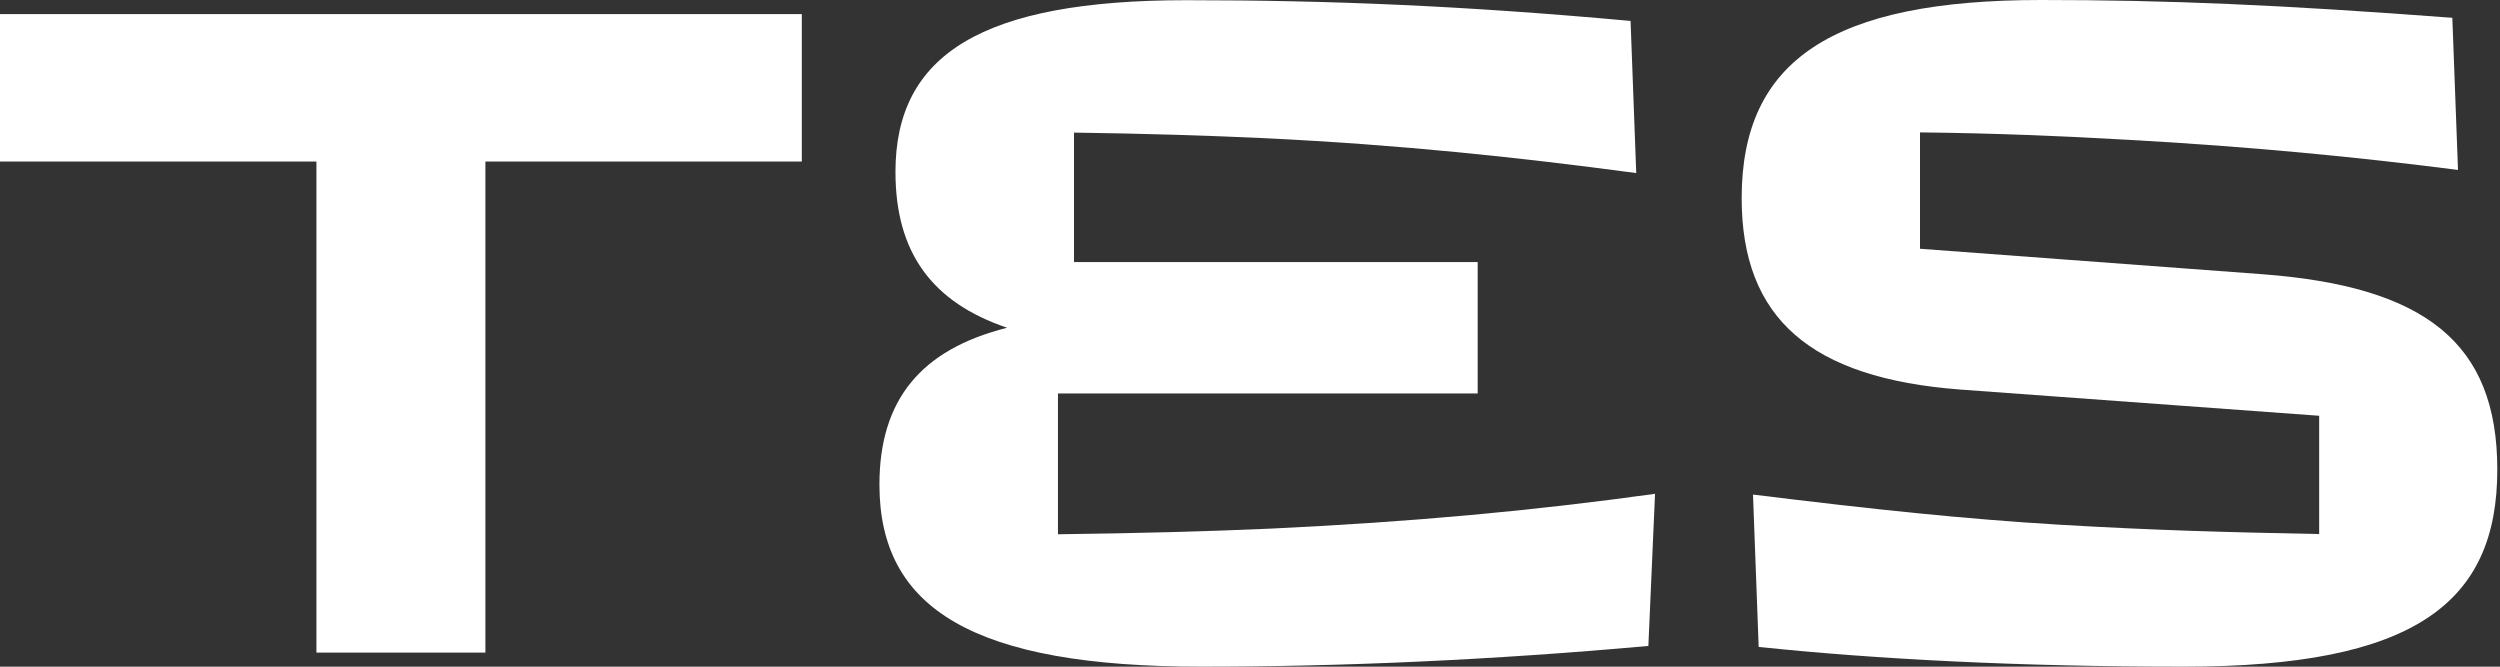
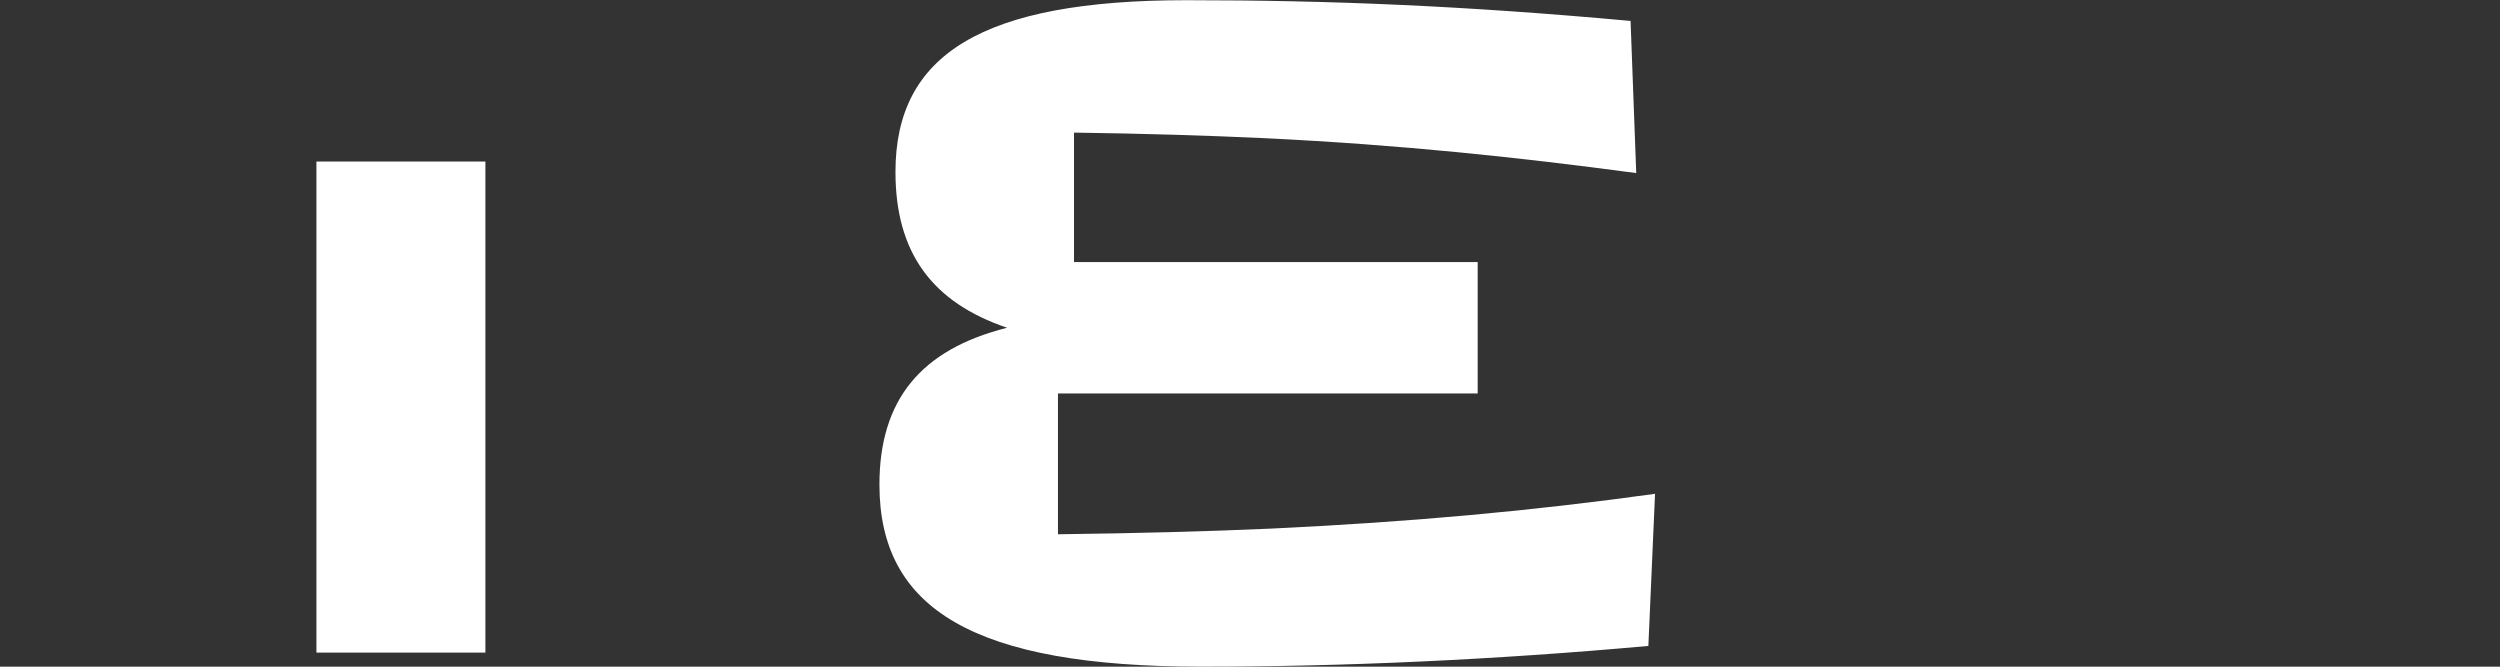
<svg xmlns="http://www.w3.org/2000/svg" width="75" height="20" viewBox="0 0 75 20" fill="none">
  <rect x="0" y="0" width="75" height="20" fill="#333333" stroke="none" />
-   <path d="M52.59 14.837L52.76 19.402L52.755 19.407C56.275 19.777 60.587 20 65.515 20C72.444 20 74.919 18.087 74.919 14.086C74.919 10.279 72.749 8.589 67.85 8.225L57.6 7.463V3.972C59.83 3.995 61.913 4.083 63.855 4.195C67.457 4.394 70.672 4.705 73.74 5.098L73.57 0.534C68.36 0.141 65.004 0 61.232 0C54.984 0 52.25 1.801 52.25 5.943C52.25 9.545 54.309 11.346 58.815 11.687L69.575 12.473V16.022C66.7 15.964 64.67 15.911 61.772 15.741C58.956 15.571 56.251 15.289 52.59 14.837Z" fill="white" />
  <path d="M49.651 14.814L49.451 19.378C44.775 19.8 40.27 20 36.046 20C29.228 20 26.383 18.281 26.383 14.538C26.383 12.003 27.621 10.484 30.214 9.833C27.961 9.07 26.864 7.58 26.864 5.157C26.864 1.637 29.457 0.006 35.594 0.006C39.929 0.006 43.96 0.176 48.917 0.628L49.087 5.192C45.485 4.711 42.047 4.347 37.993 4.148C36.245 4.066 34.333 4.007 32.22 3.978V7.861H44.33V11.804H31.739V16.028C34.051 15.999 36.163 15.946 38.134 15.858C42.358 15.658 45.99 15.324 49.651 14.814Z" fill="white" />
-   <path d="M9.493 4.846H0V0.423H24.054V4.846H14.562V19.578H9.493V4.846Z" fill="white" />
+   <path d="M9.493 4.846H0V0.423V4.846H14.562V19.578H9.493V4.846Z" fill="white" />
</svg>